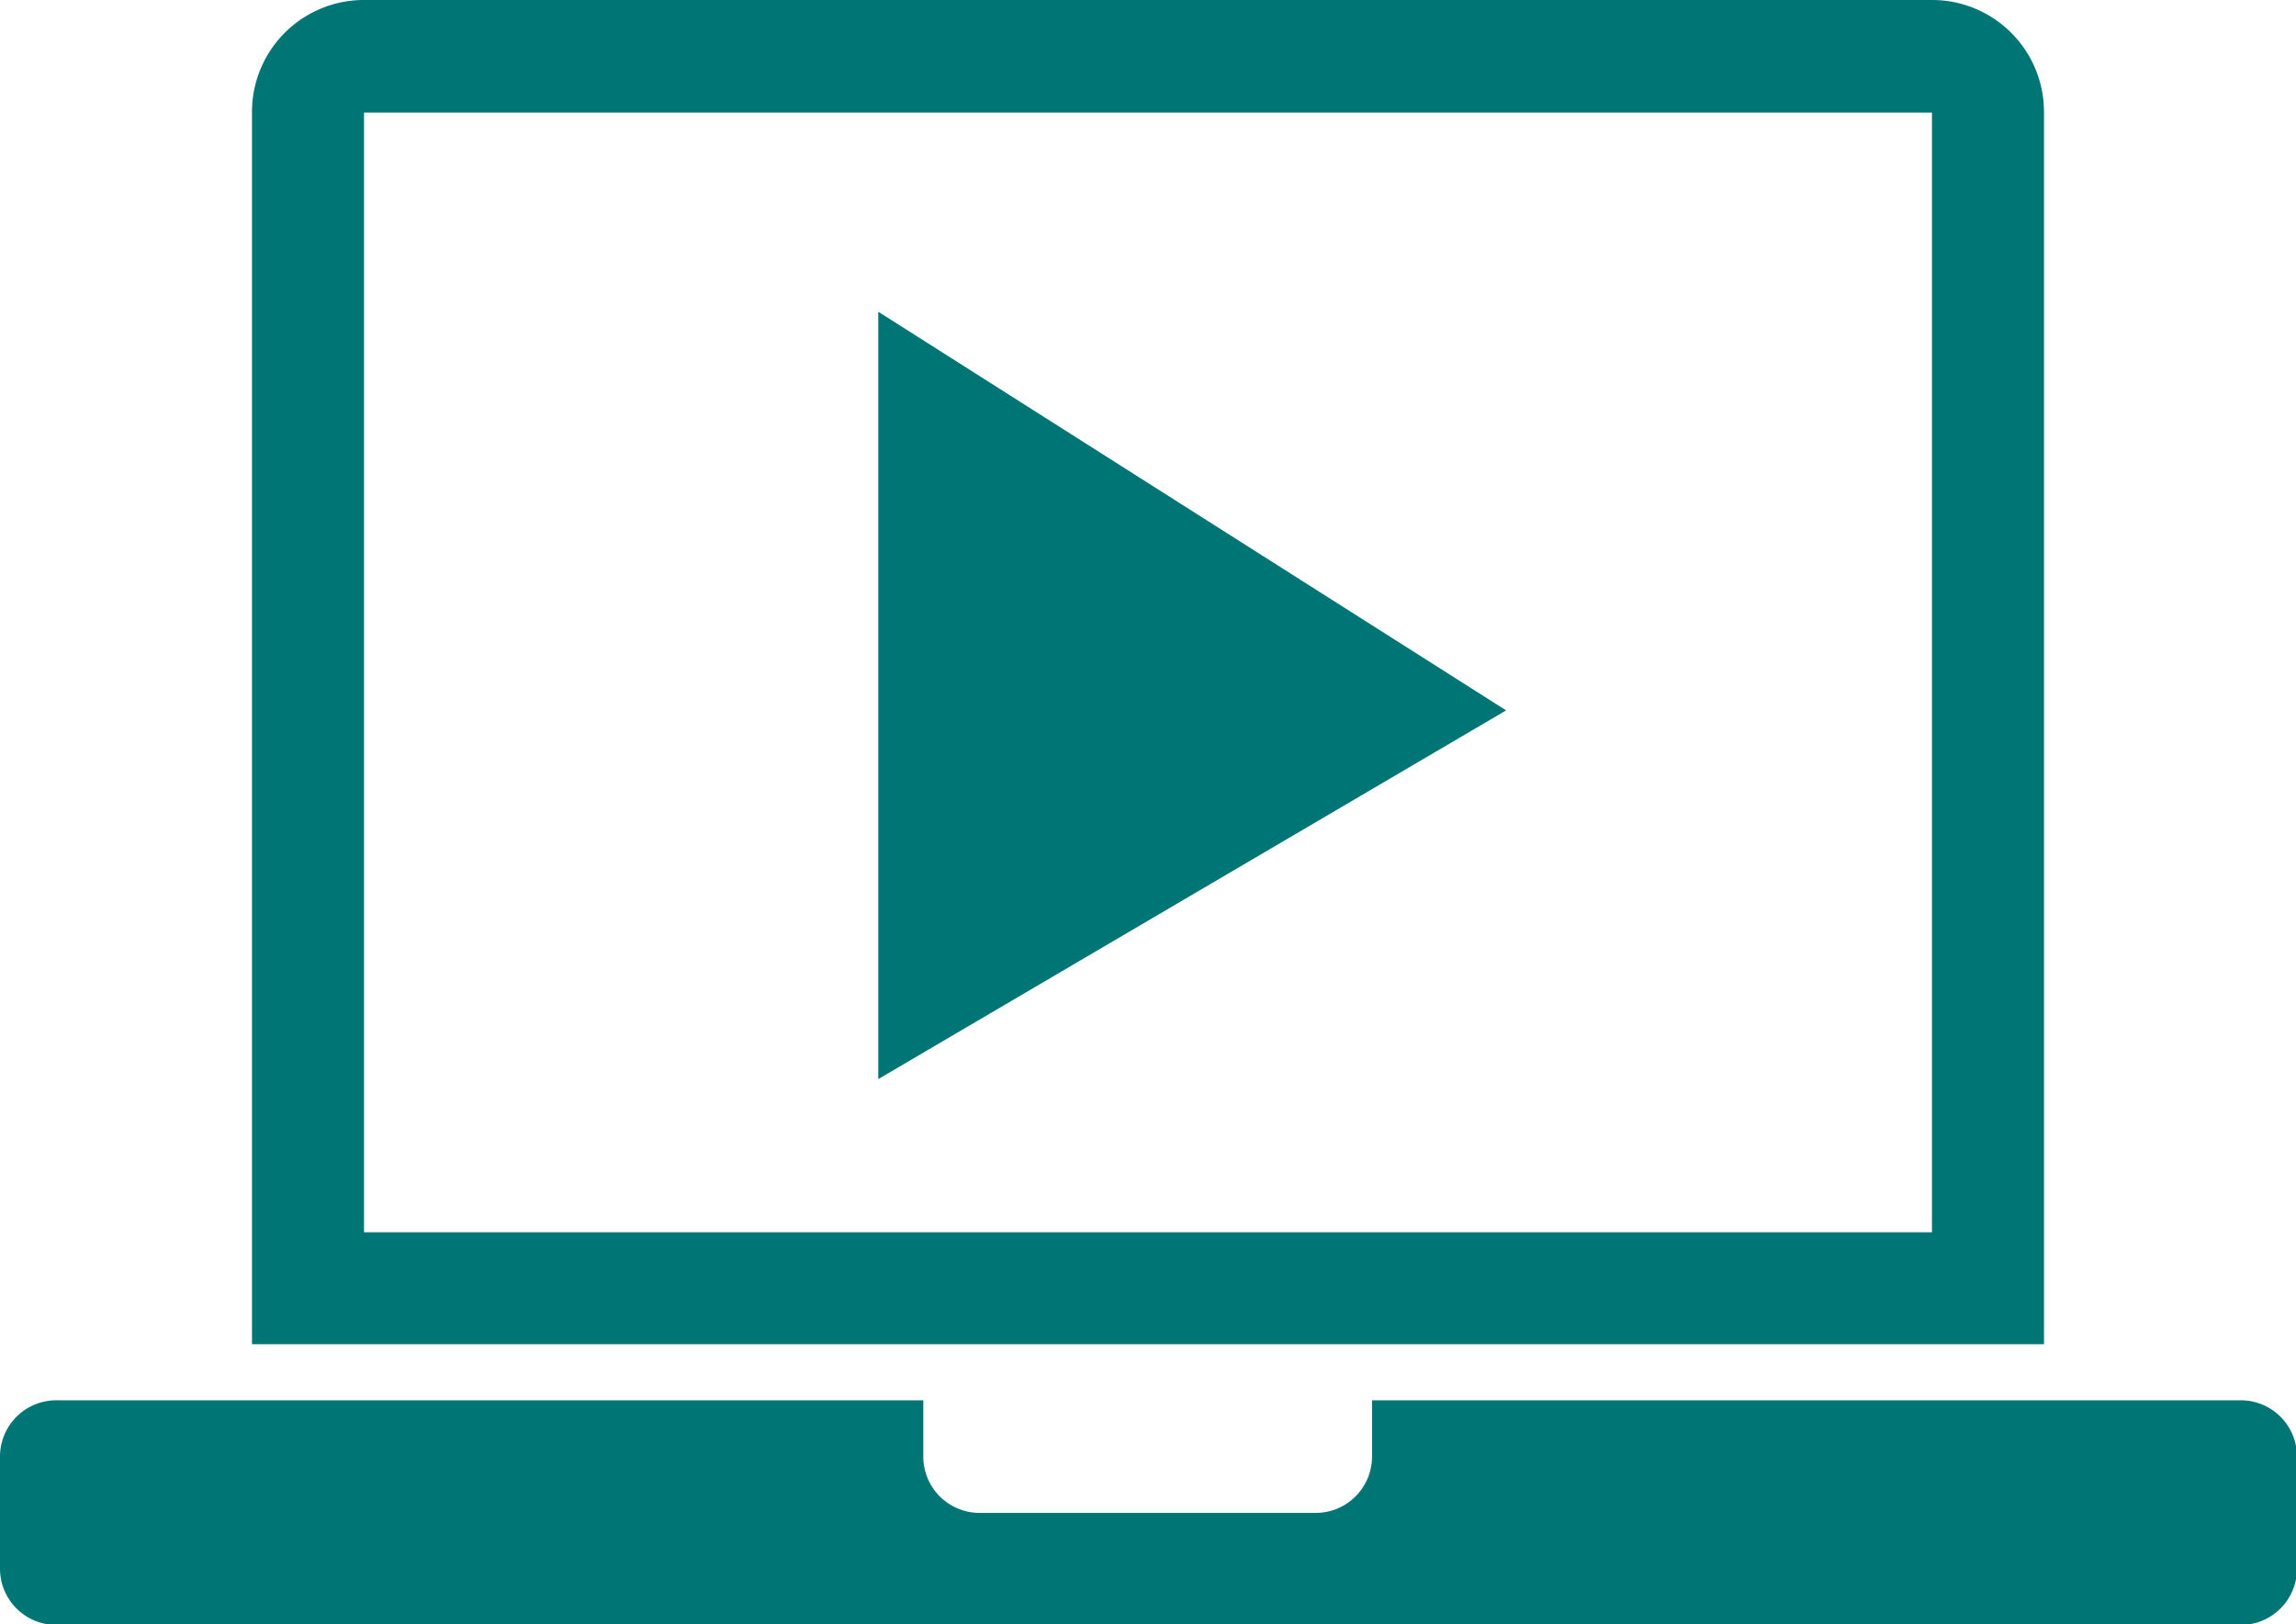
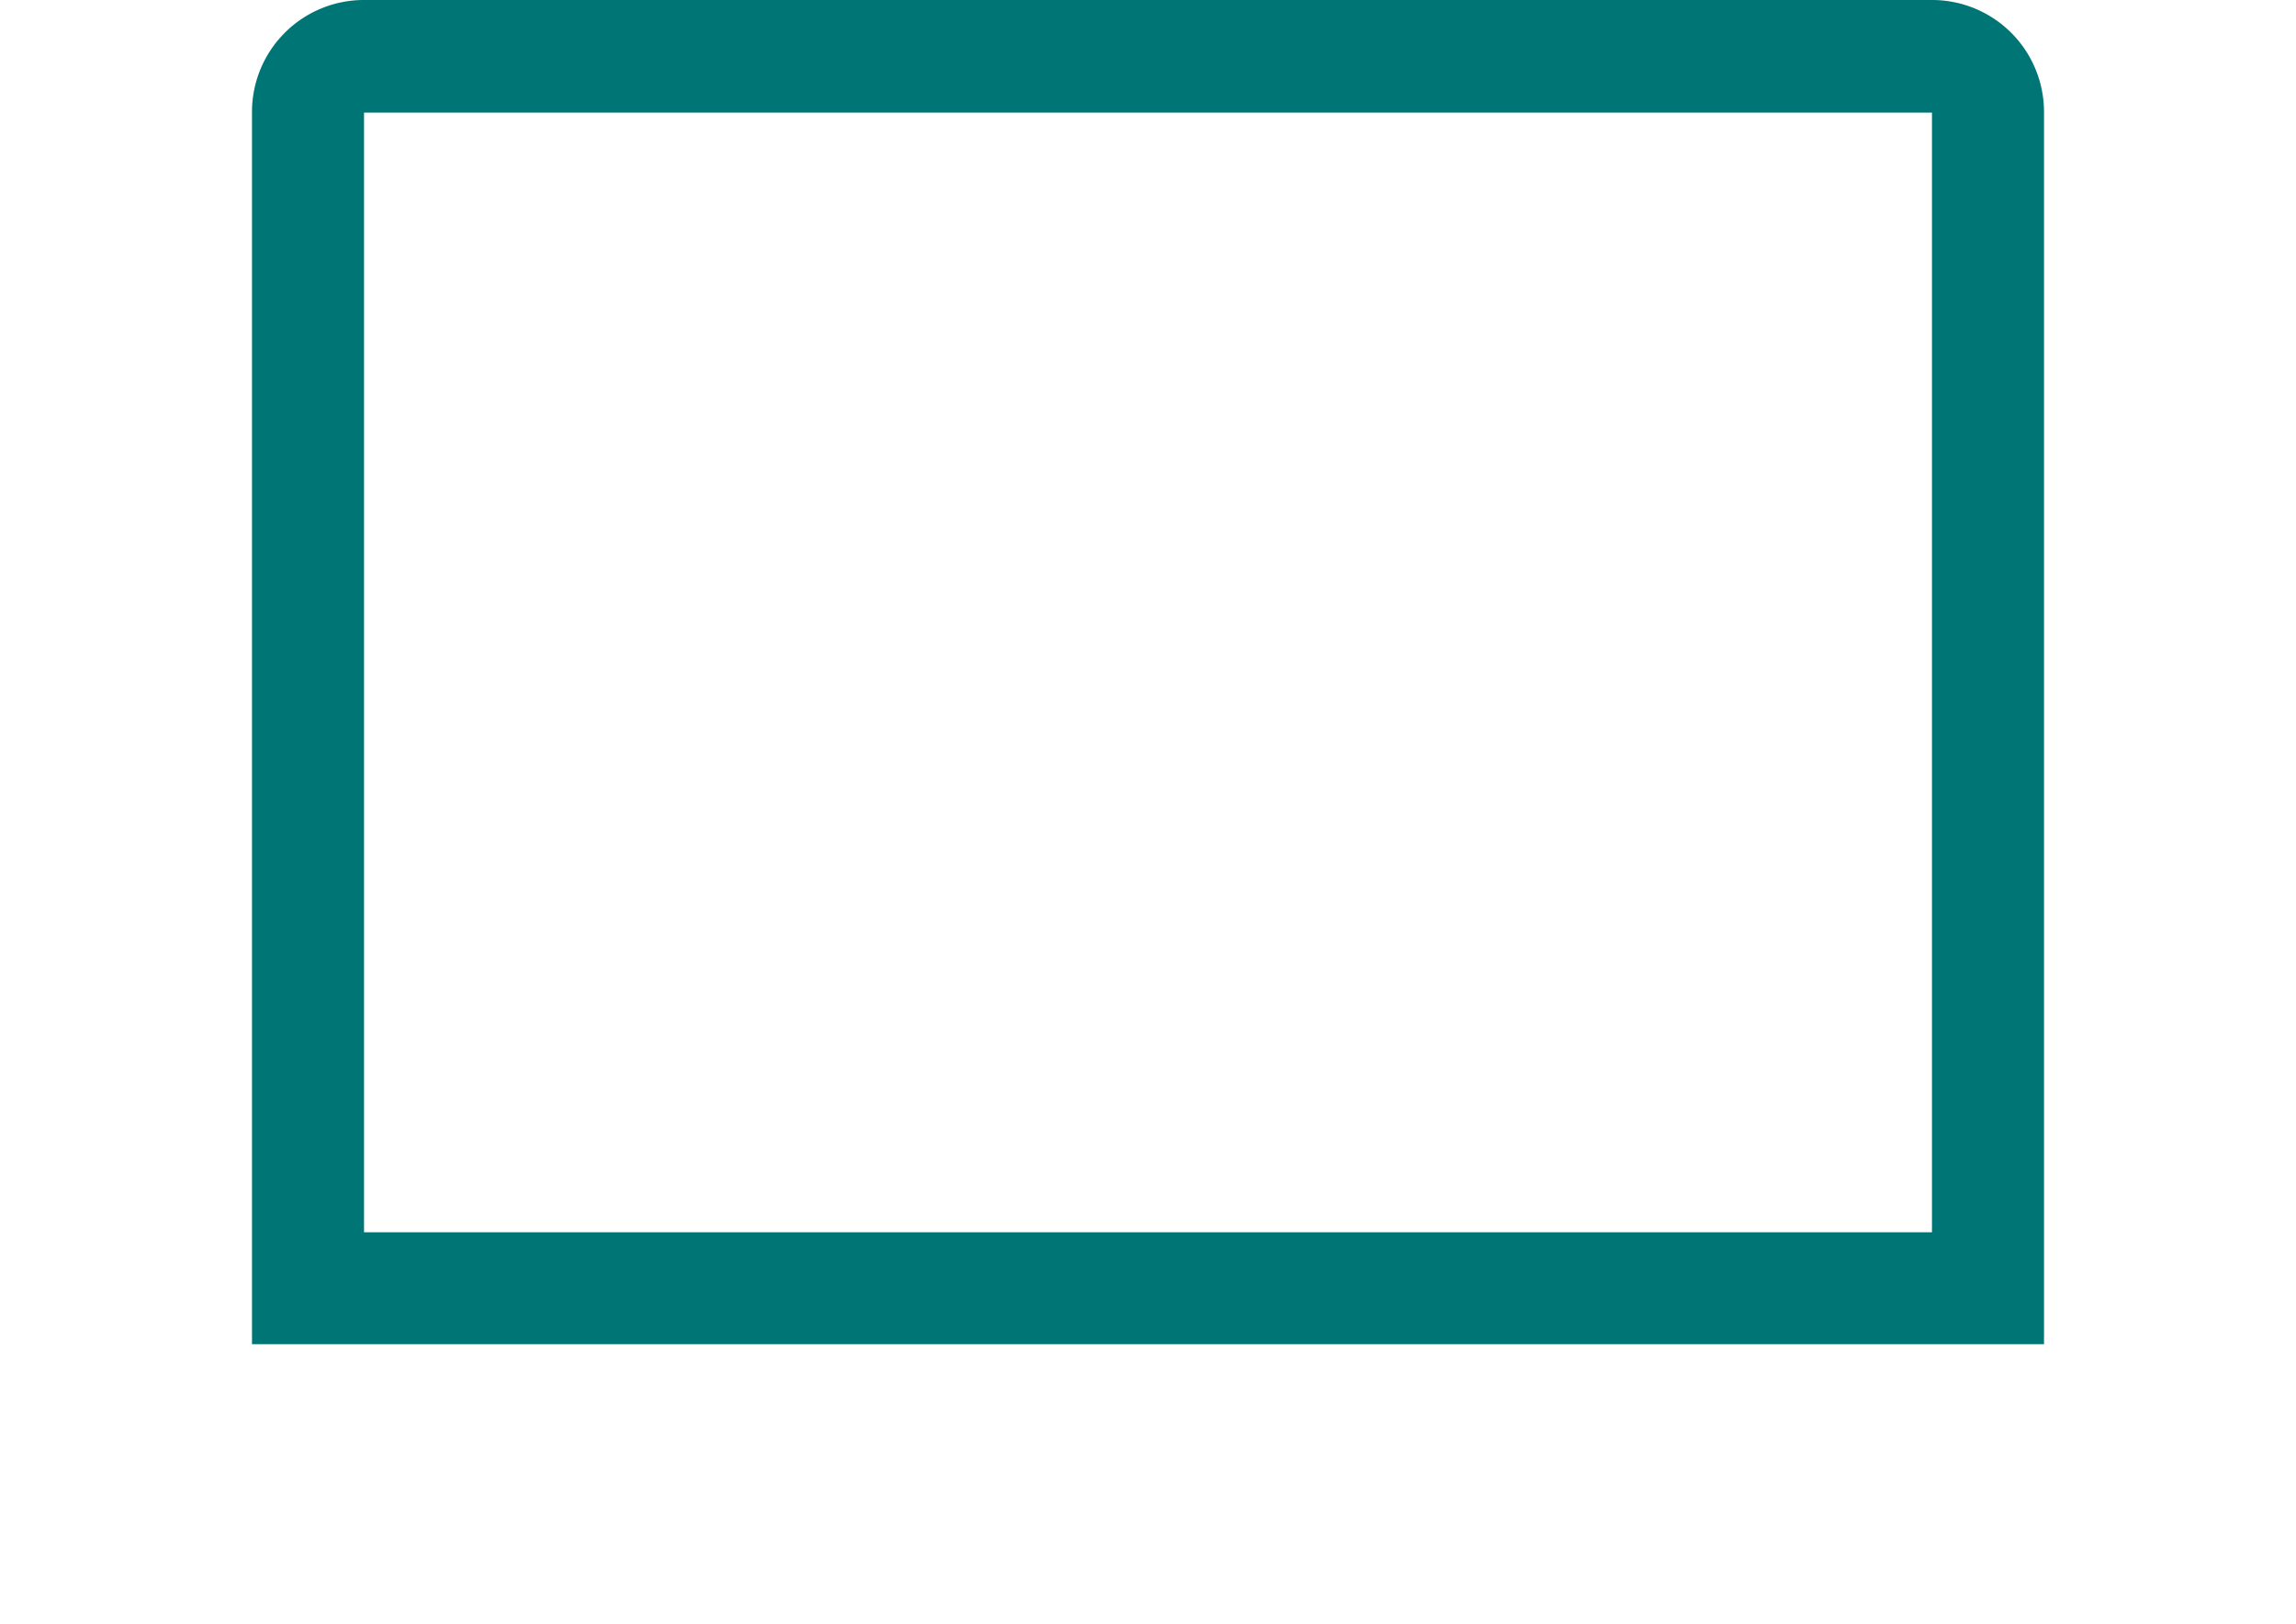
<svg xmlns="http://www.w3.org/2000/svg" id="Ebene_1_Kopie" data-name="Ebene 1 Kopie" width="203.91" height="144.23" viewBox="0 0 203.91 144.23">
  <defs>
    <style>.cls-1{fill:#007575;}</style>
  </defs>
  <title>Online-lernen_dva_blau</title>
-   <path class="cls-1" d="M198.94,124.34H121.85v5a5,5,0,0,1-5,5H87a5,5,0,0,1-5-5v-5H5a5,5,0,0,0-5,5v9.95a5,5,0,0,0,5,5h194a5,5,0,0,0,5-5v-9.95A5,5,0,0,0,198.94,124.34Z" />
  <path class="cls-1" d="M171.58,0H32.33a9.94,9.94,0,0,0-9.95,10V119.36H181.53V10A9.94,9.94,0,0,0,171.58,0Zm0,109.42H32.33V10H171.58Z" />
-   <path class="cls-1" d="M133.76,63.08,78,95.82V27.68Z" />
</svg>